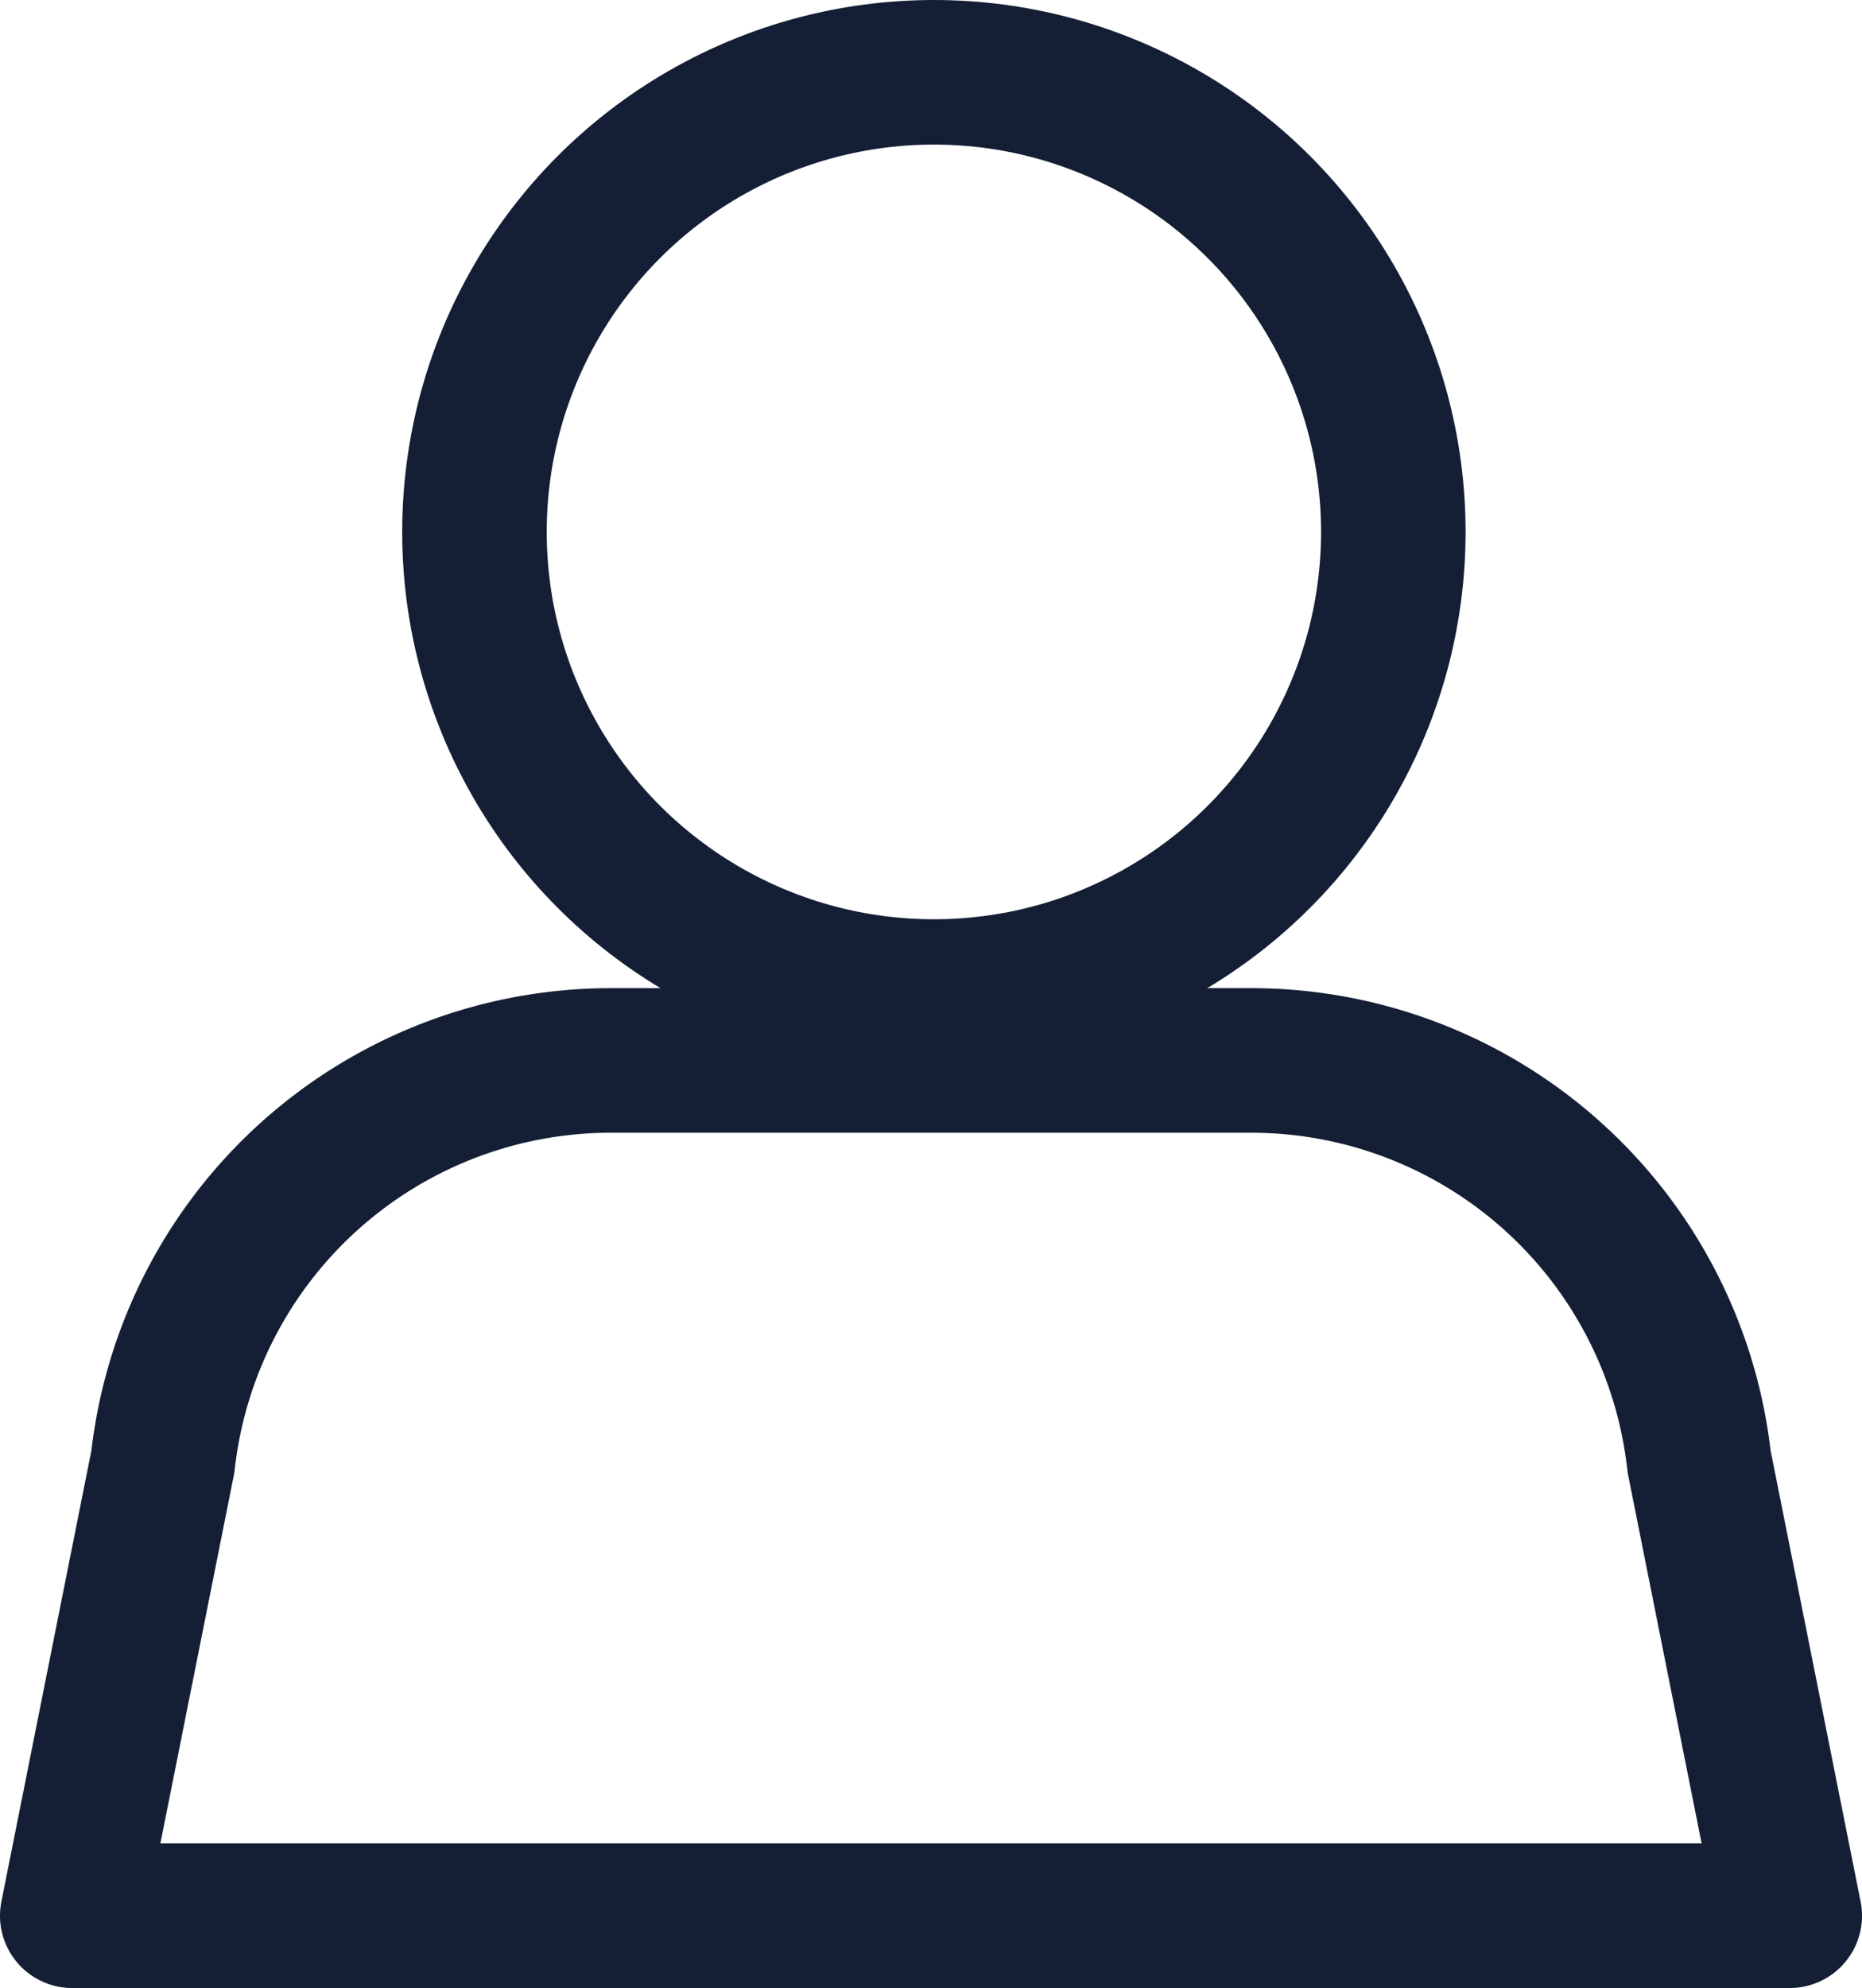
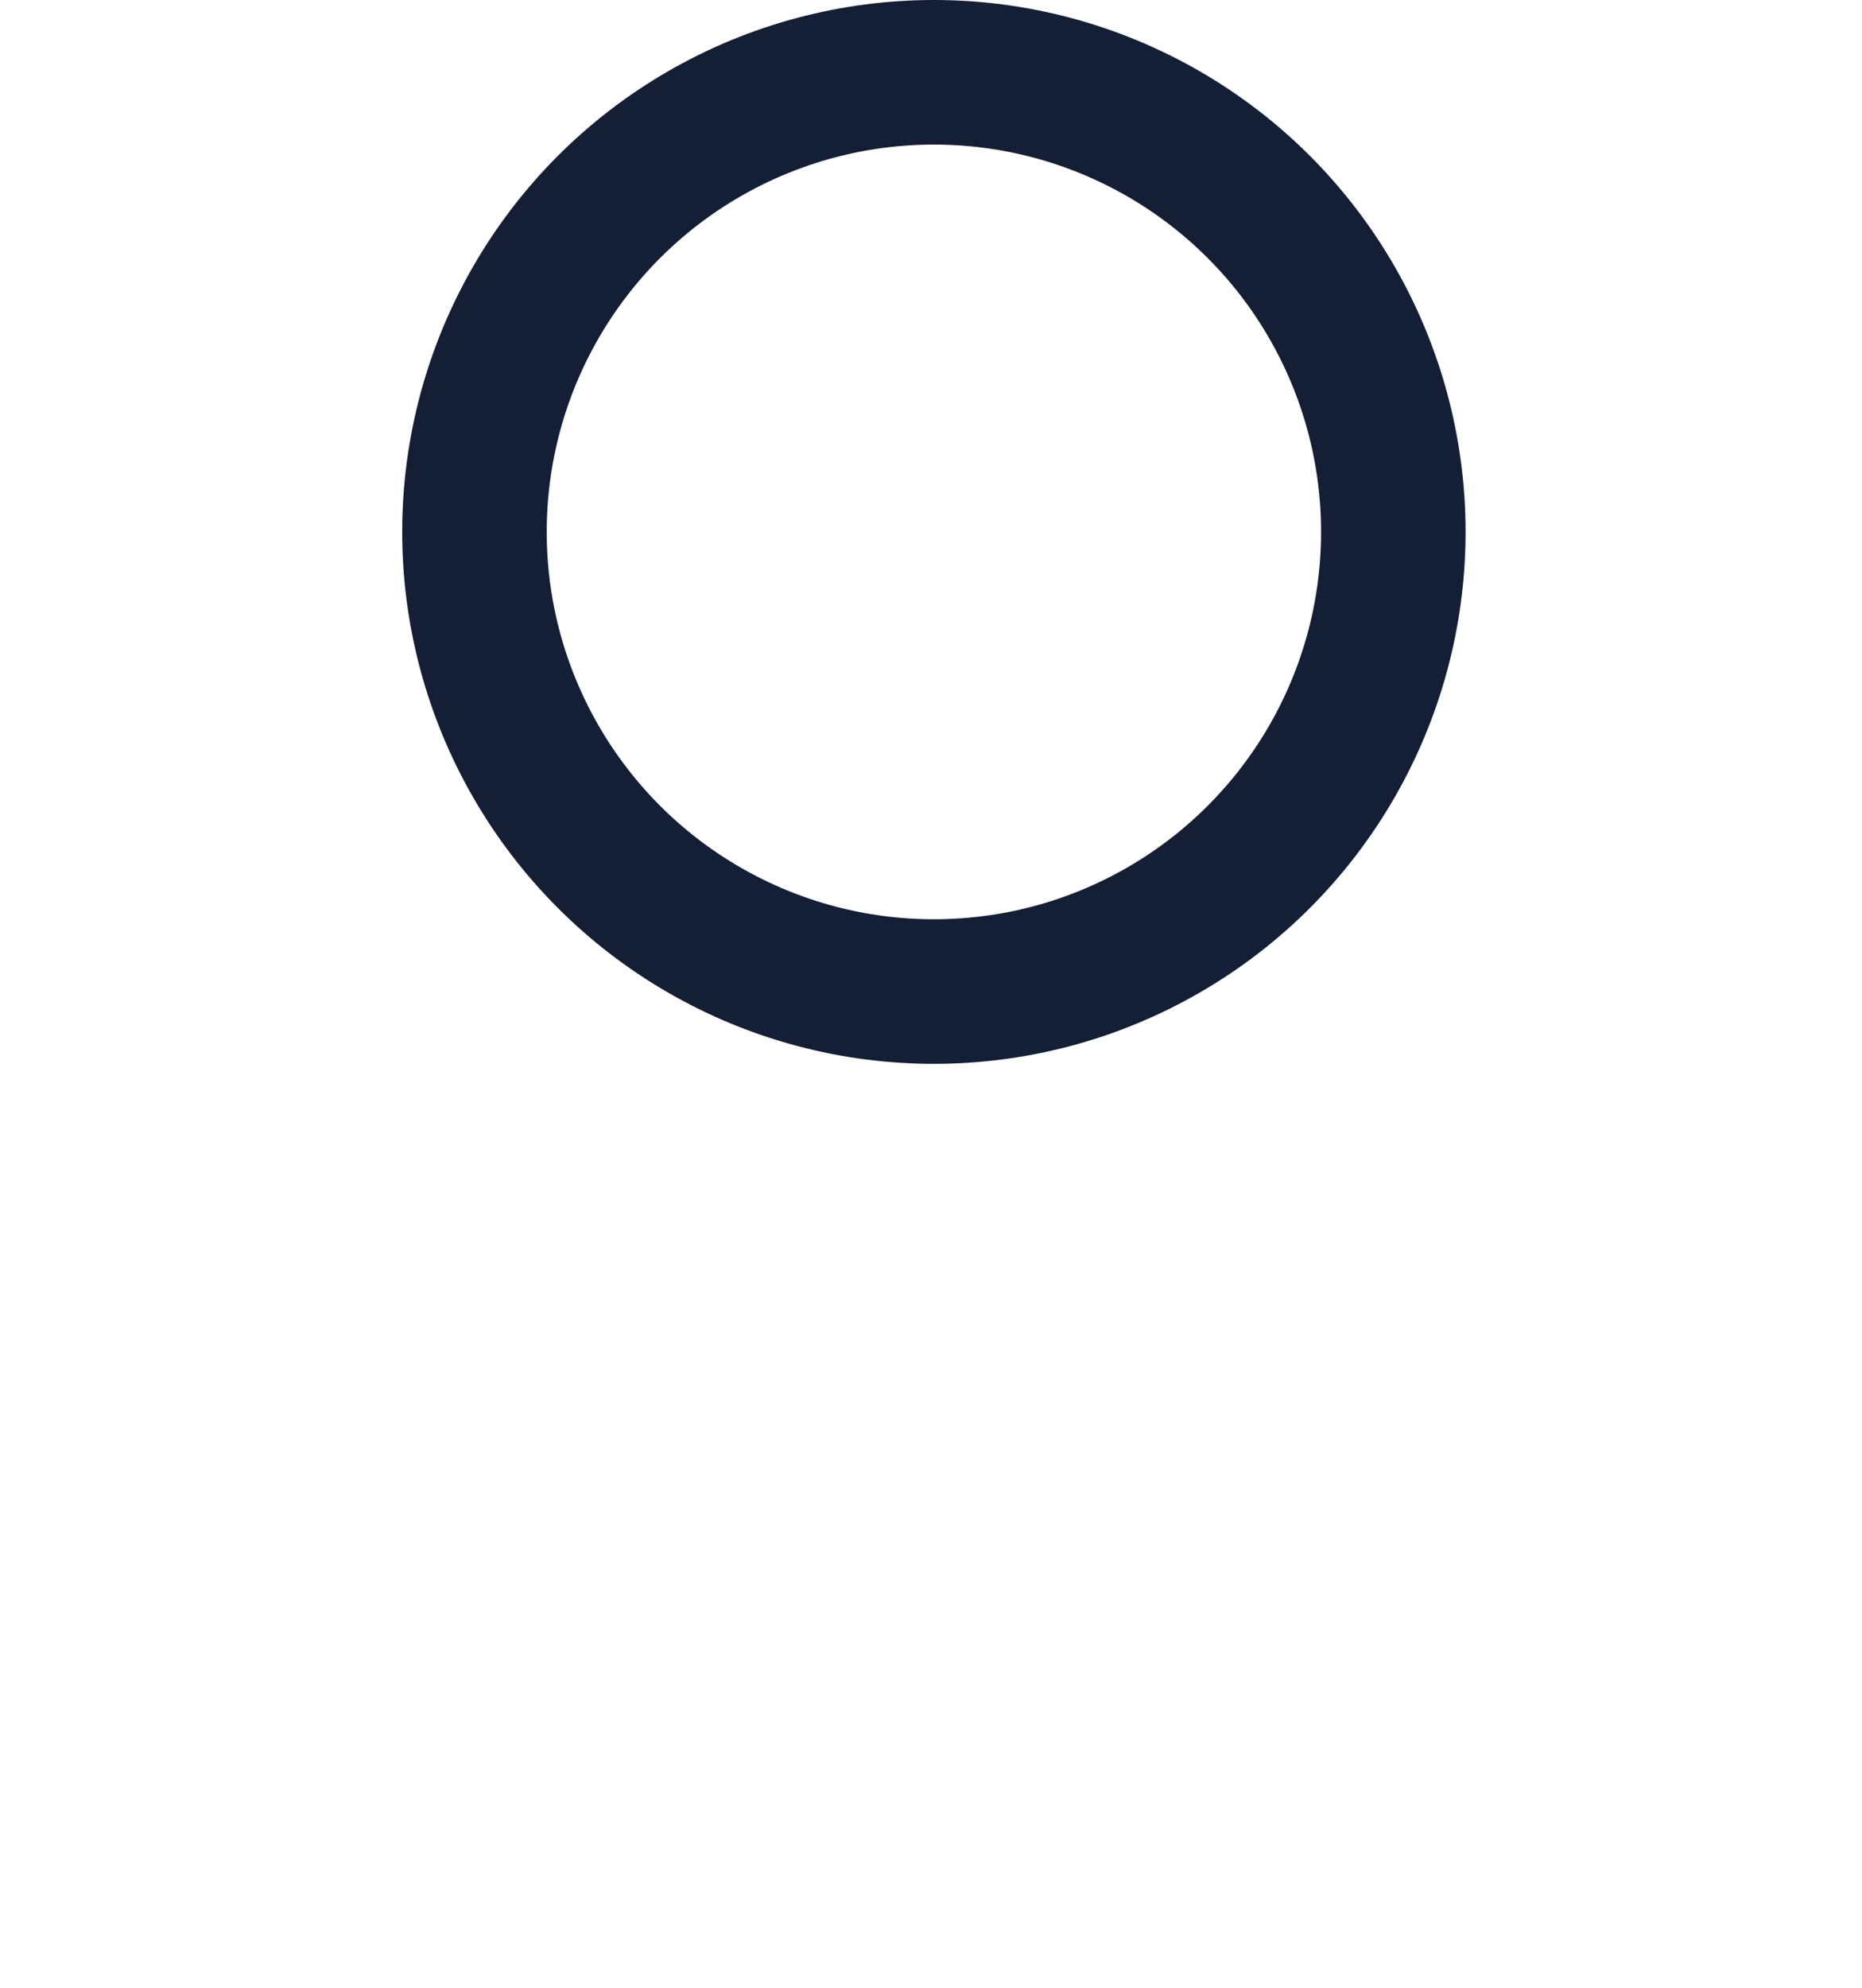
<svg xmlns="http://www.w3.org/2000/svg" width="25.768" height="27.5" viewBox="0 0 25.768 27.5">
  <g id="グループ_2020" data-name="グループ 2020" transform="translate(1 1)">
-     <path id="パス_1703" data-name="パス 1703" d="M49.321,113.434l1.254-6.282a6.238,6.238,0,0,1,6.2-5.549h8.86a6.238,6.238,0,0,1,6.2,5.549l1.254,6.282Z" transform="translate(-49.321 -87.934)" fill="none" stroke="#141f35" stroke-linecap="round" stroke-linejoin="round" stroke-width="2" />
    <circle id="楕円形_17" data-name="楕円形 17" cx="6.358" cy="6.358" r="6.358" transform="translate(5.566 0)" fill="none" stroke="#141f35" stroke-linecap="round" stroke-linejoin="round" stroke-width="2" />
  </g>
</svg>